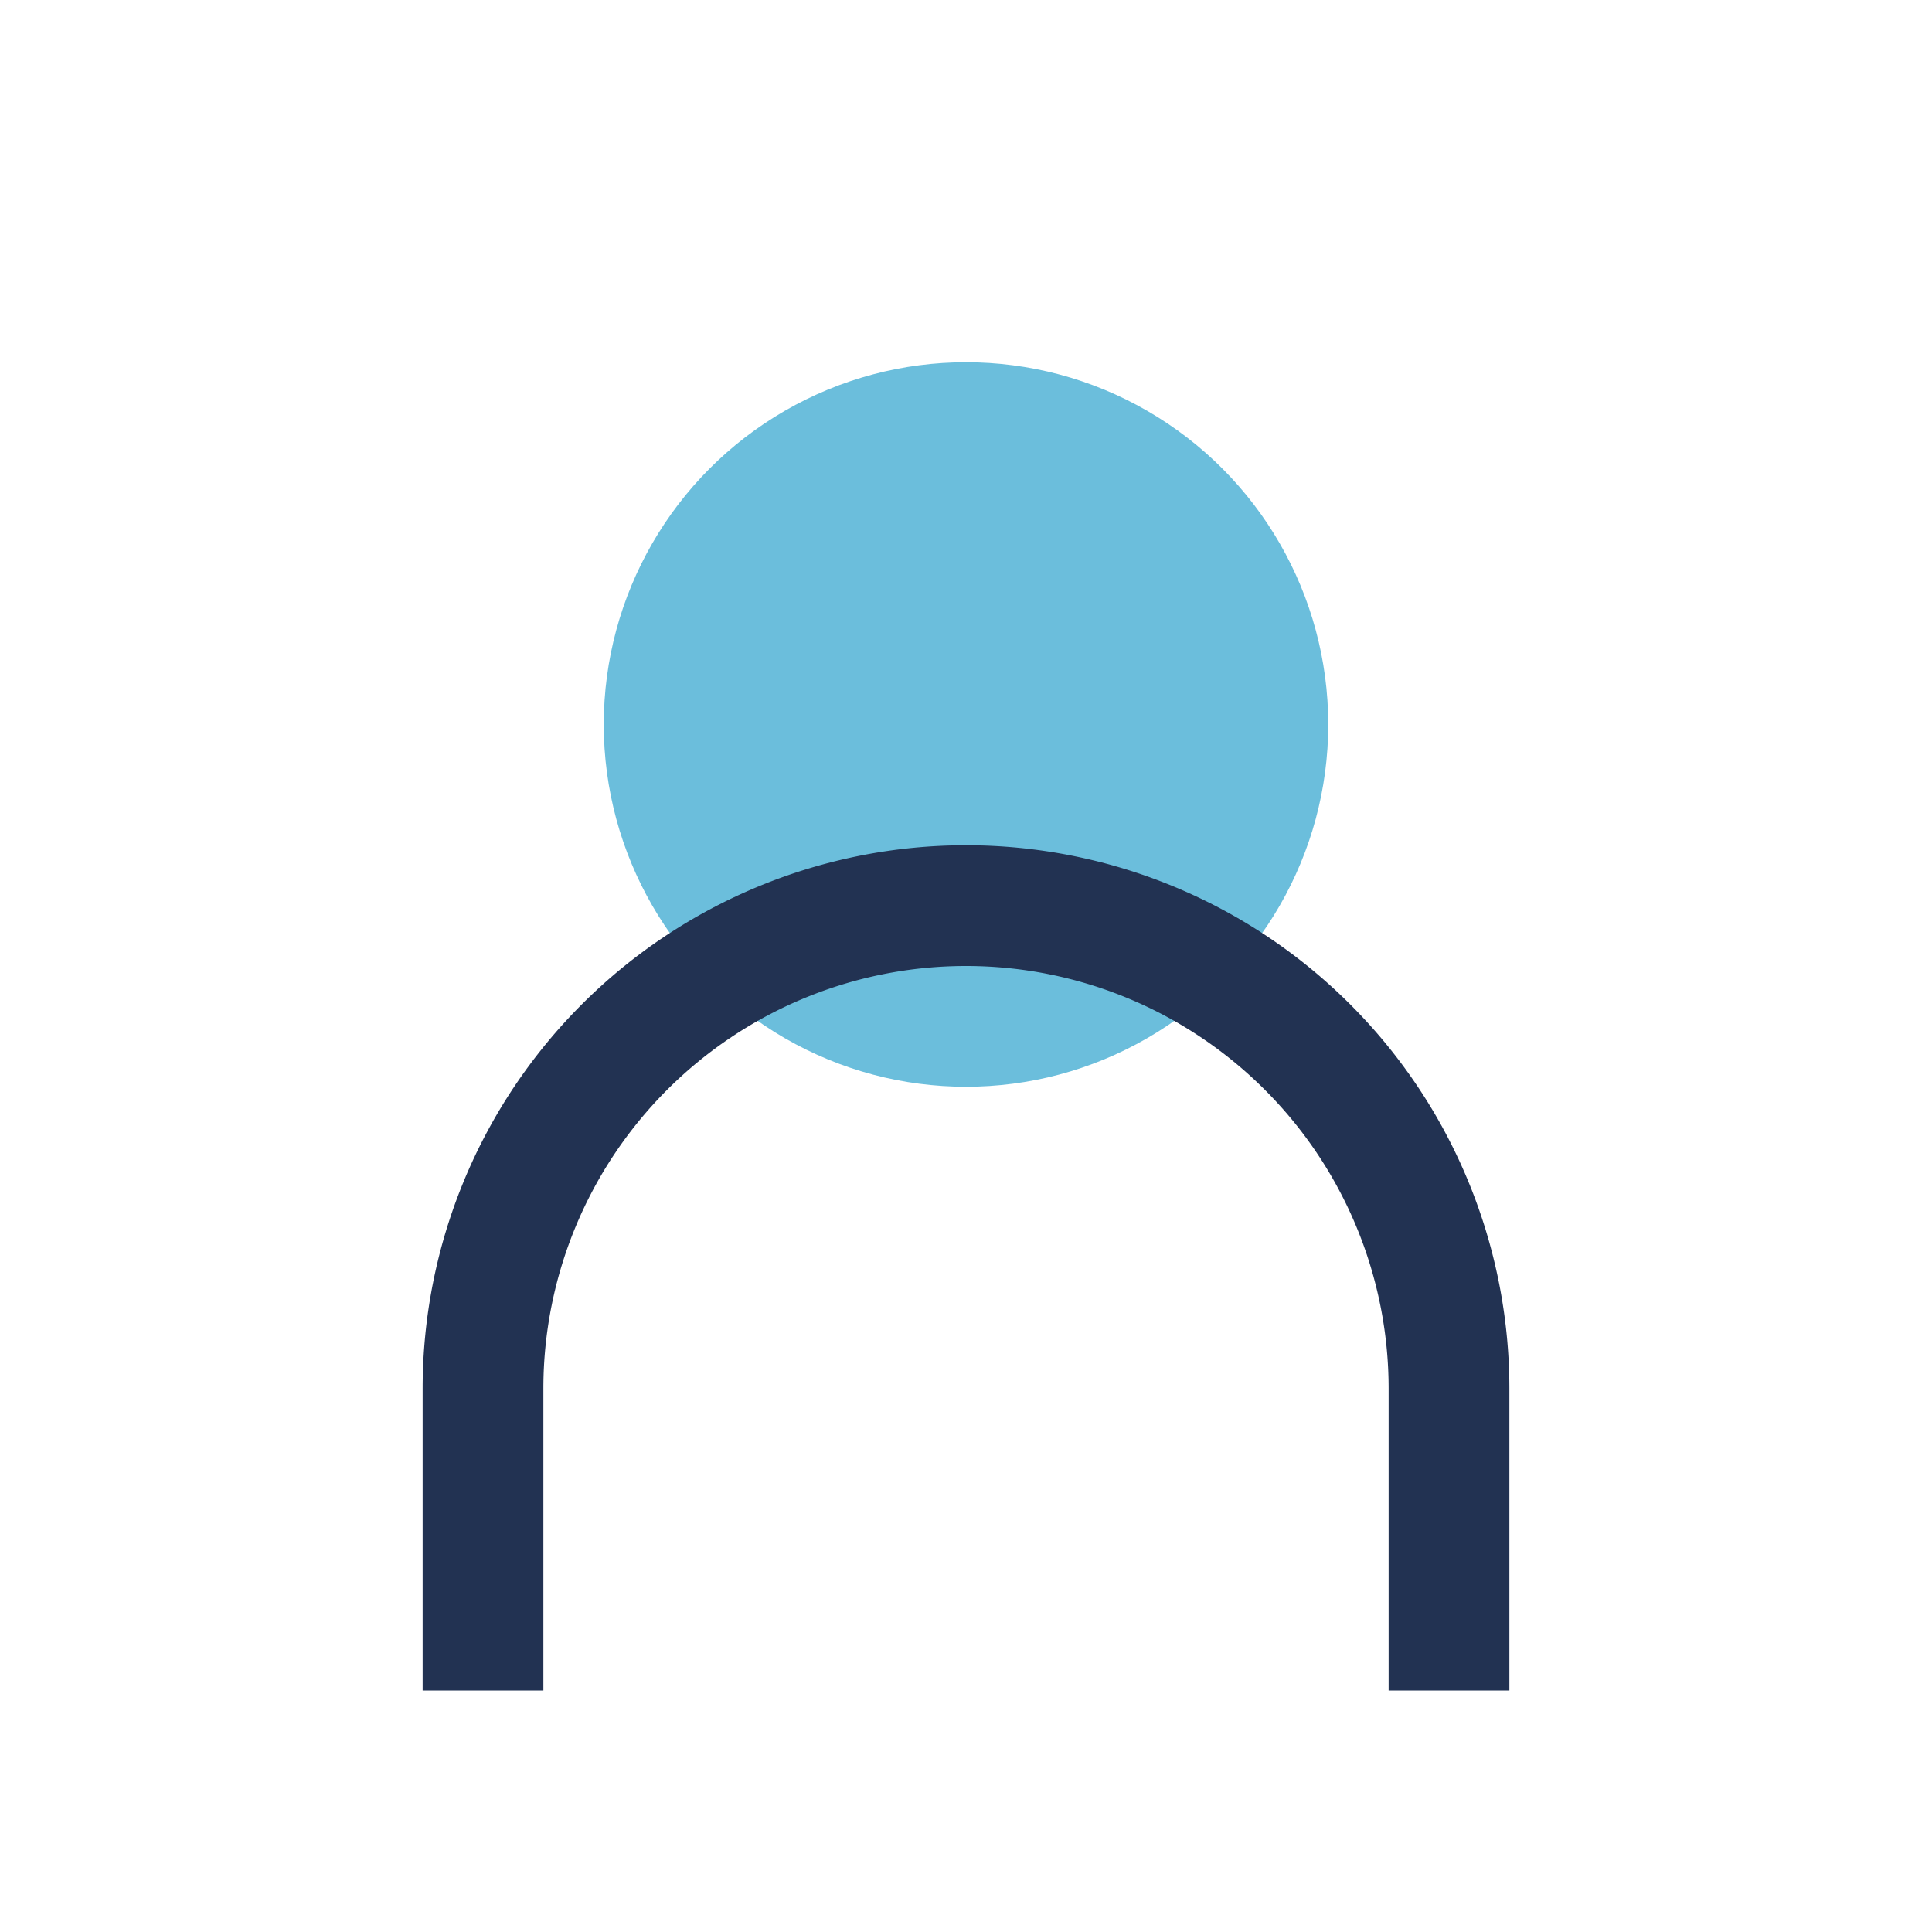
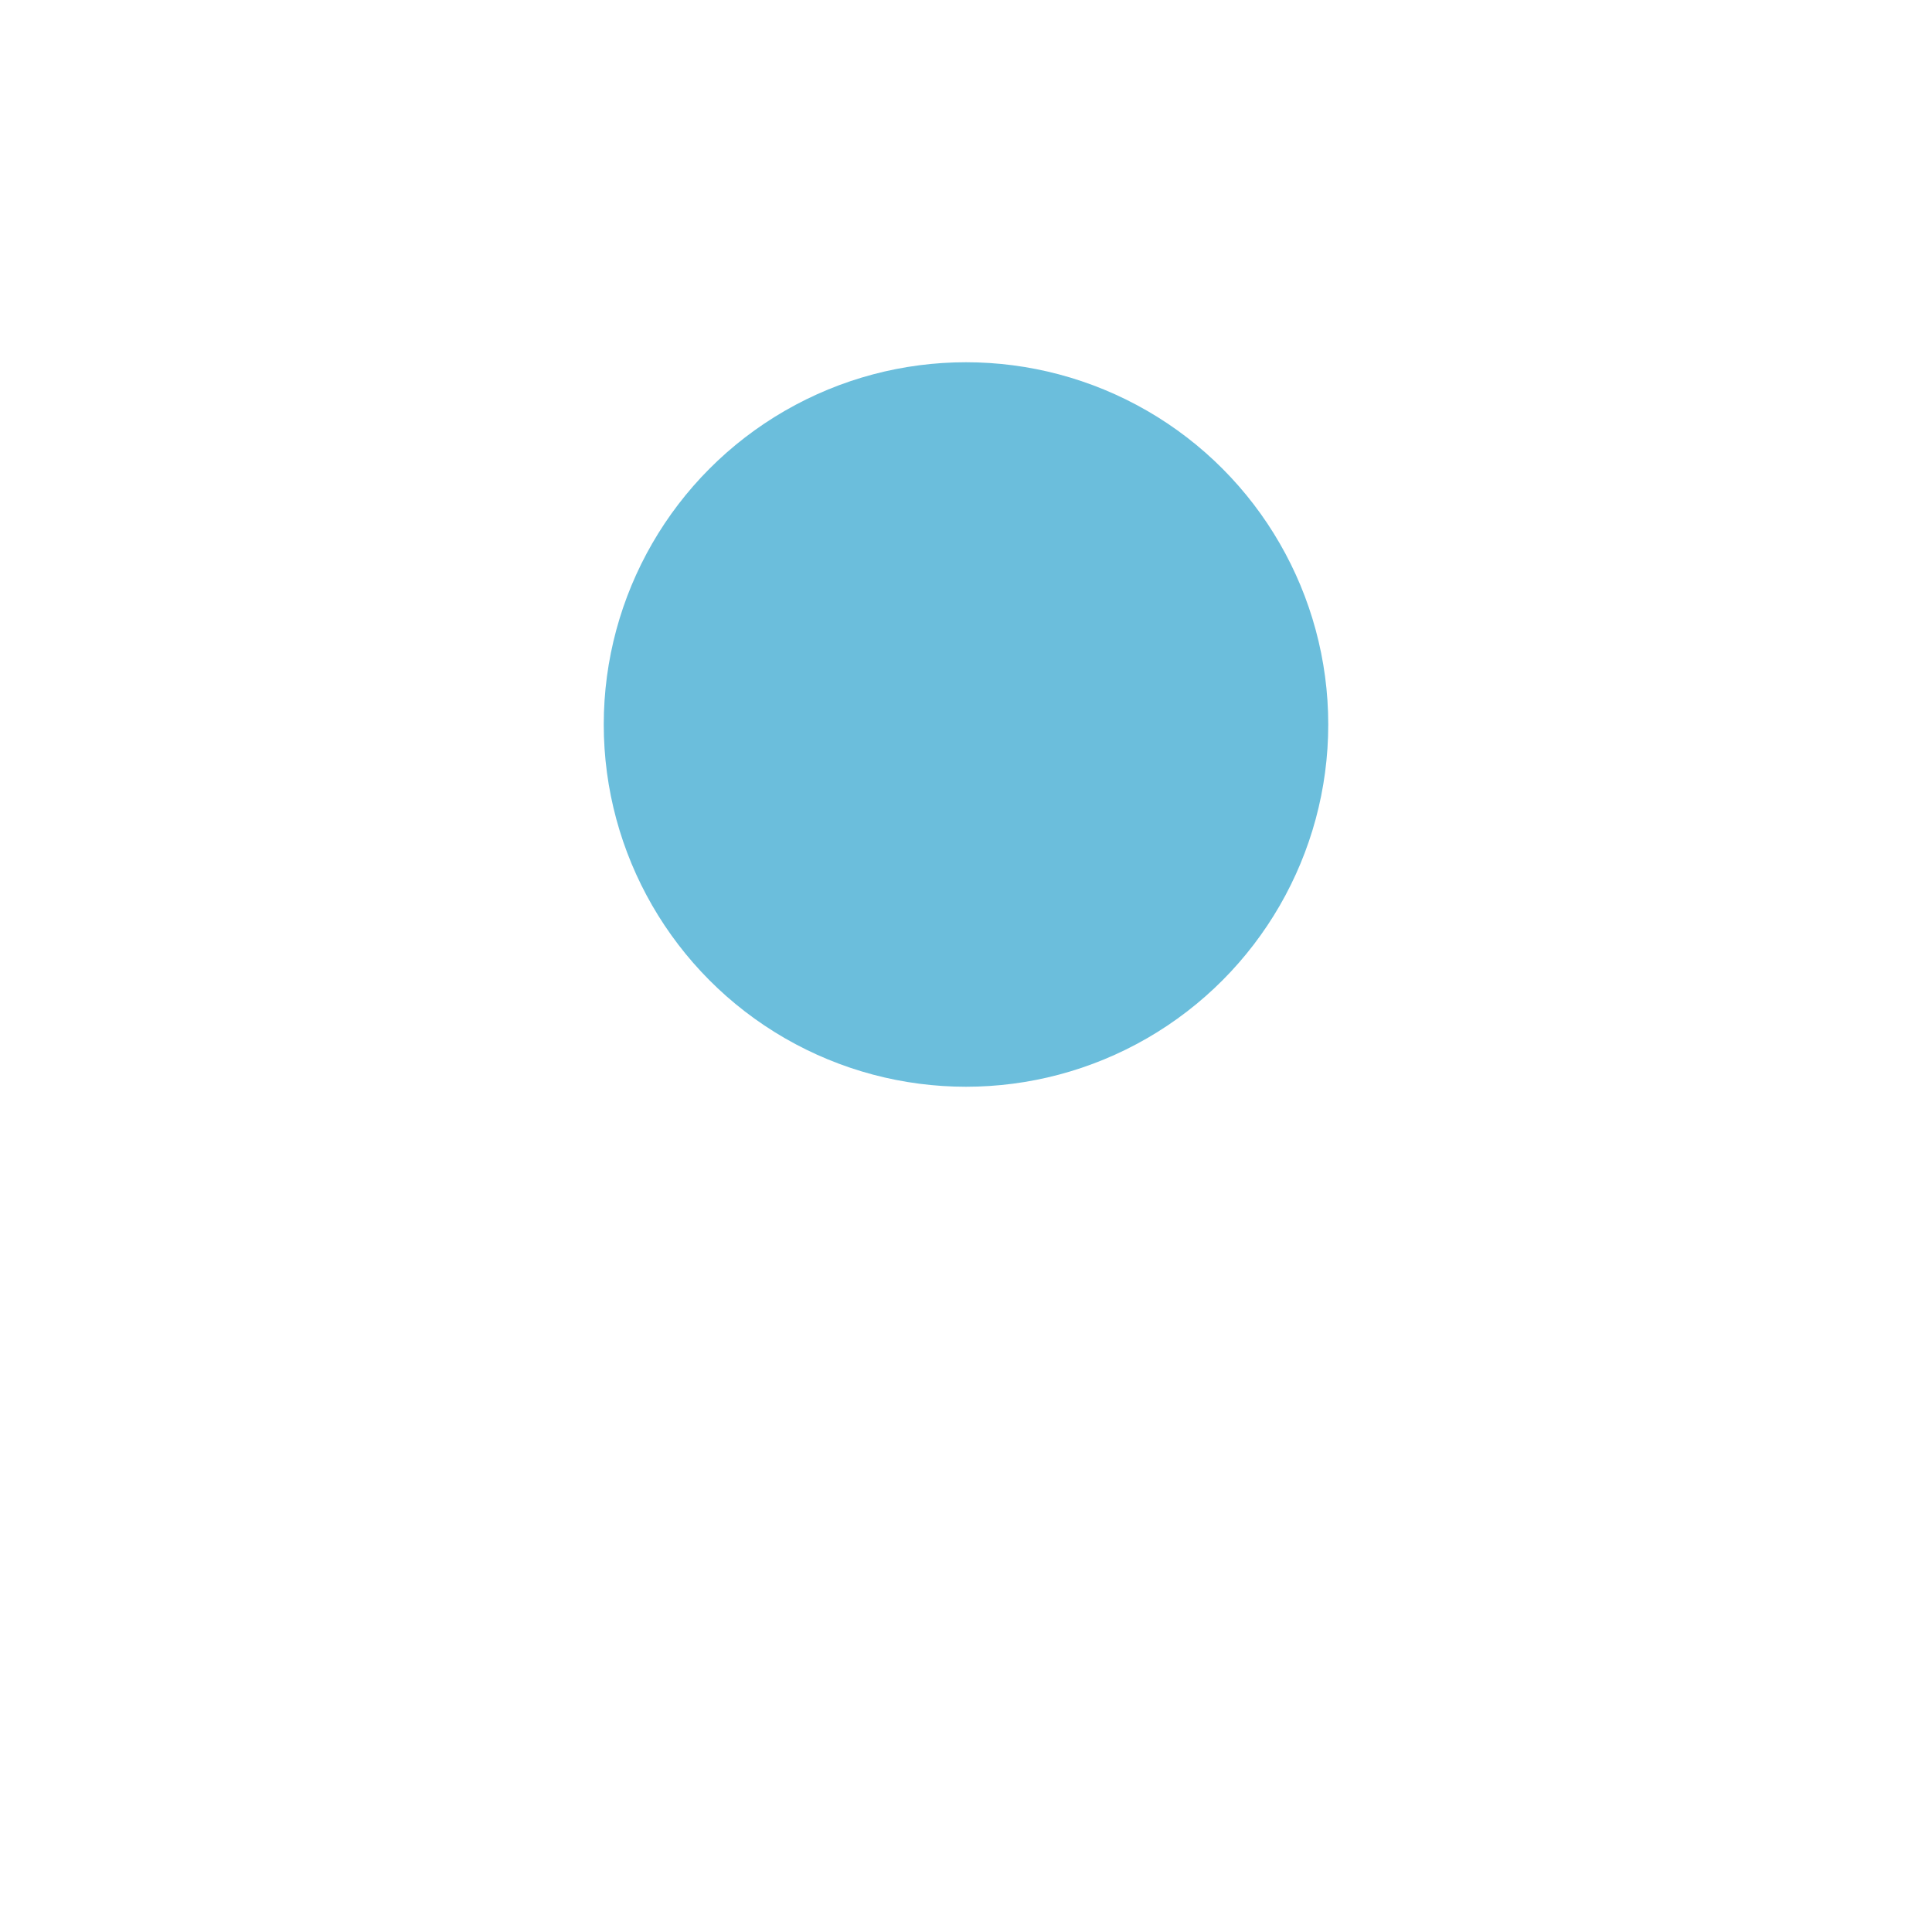
<svg xmlns="http://www.w3.org/2000/svg" width="32" height="32" viewBox="0 0 32 32">
  <circle cx="16" cy="12" r="6" fill="#6BBEDC" />
-   <path d="M8 28v-5a8 8 0 0 1 16 0v5" stroke="#223252" stroke-width="2" fill="none" />
</svg>